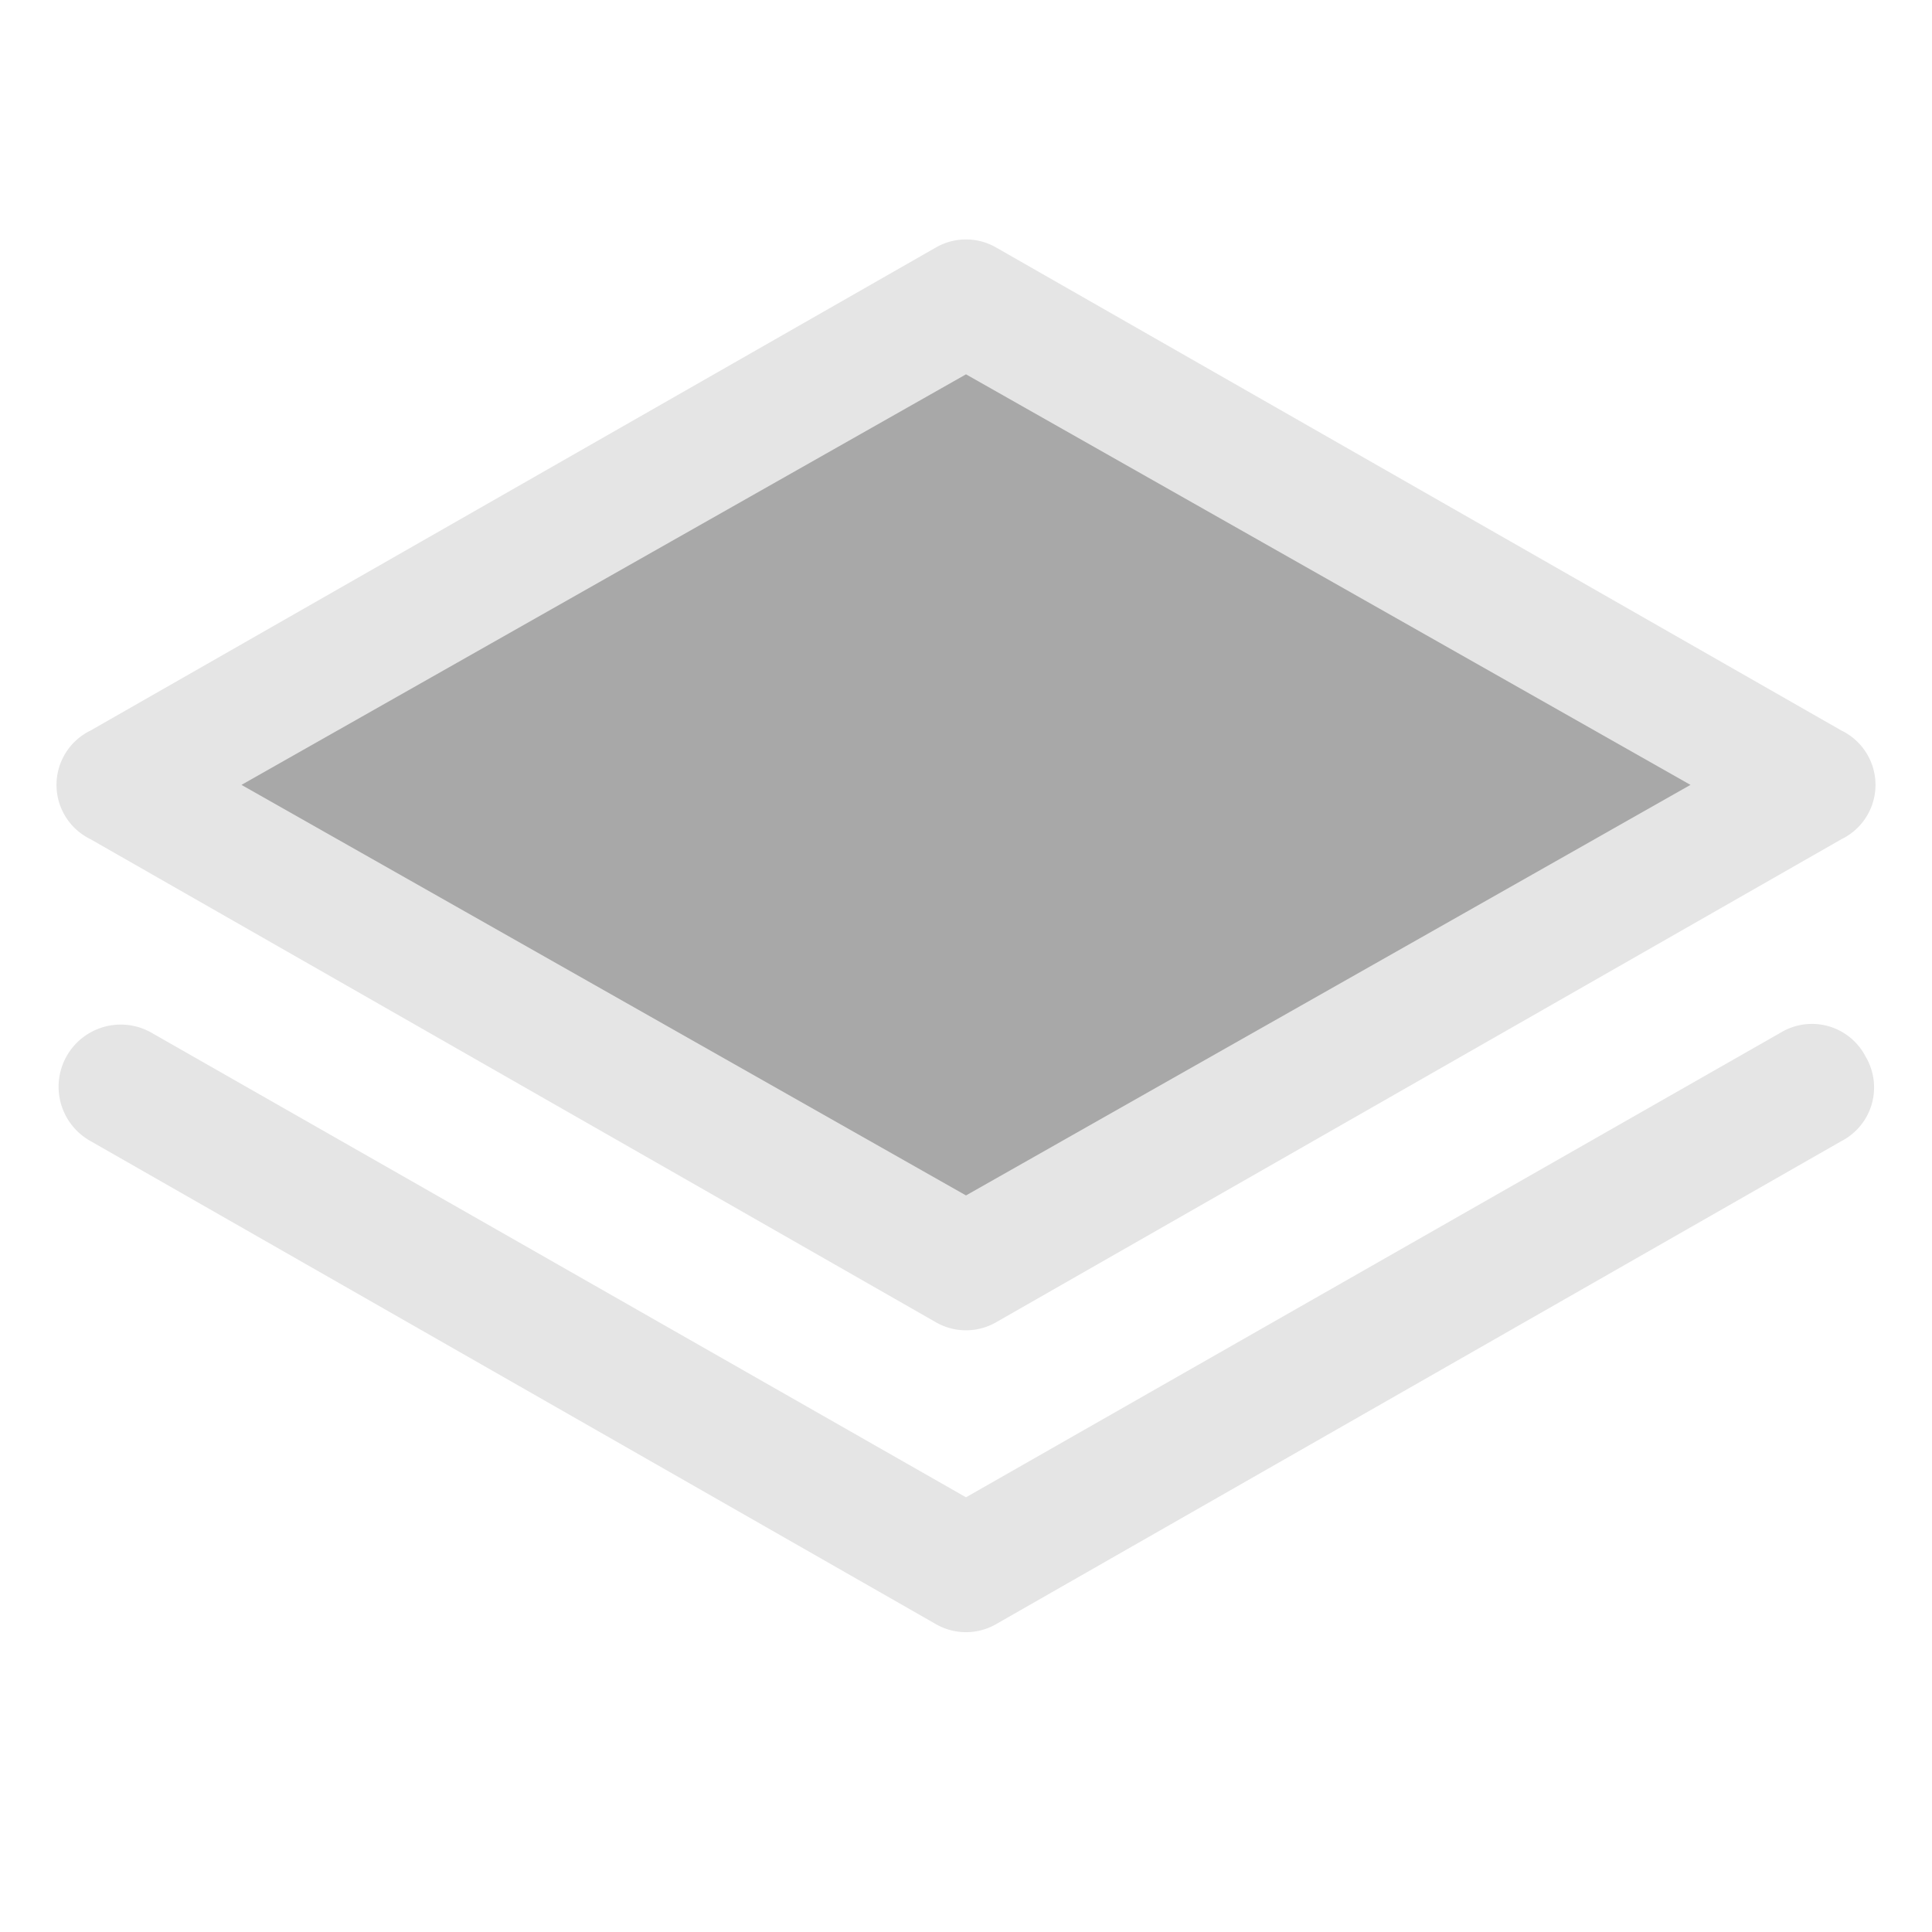
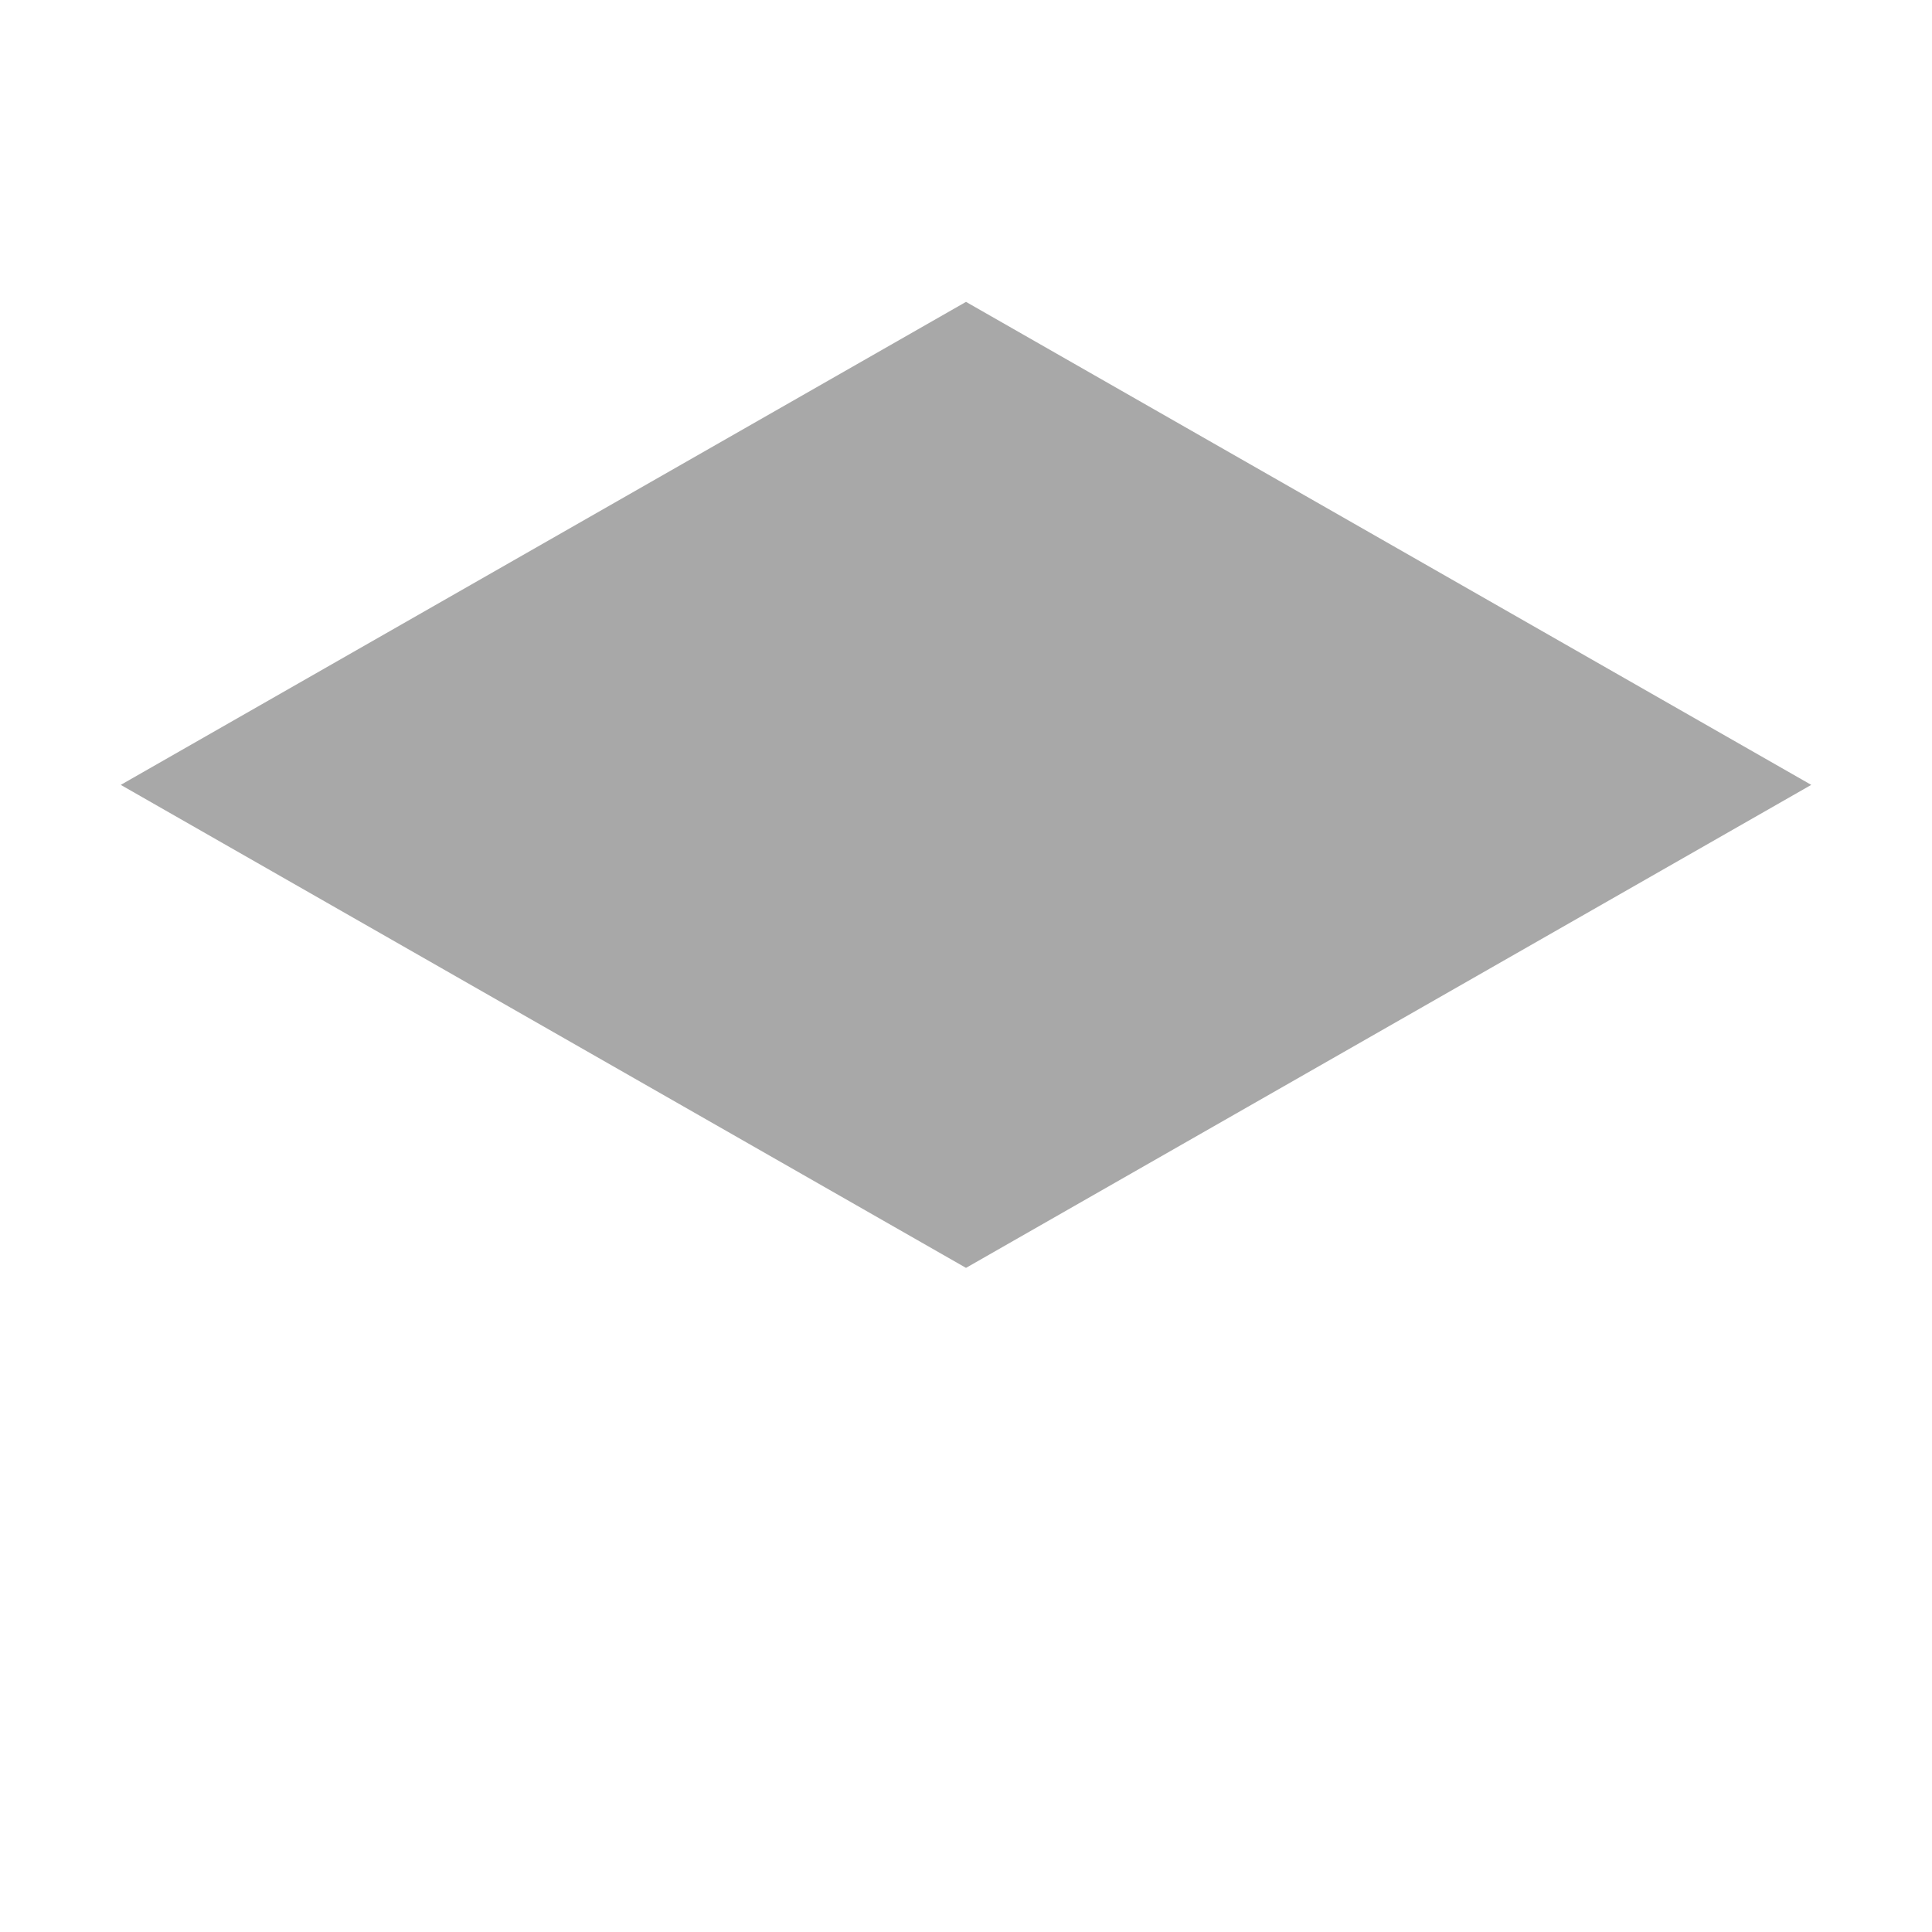
<svg xmlns="http://www.w3.org/2000/svg" width="32" height="32" fill="none" viewBox="0 0 32 32">
  <path fill="#525252" d="m30 13-14 8-14-8 14-8 14 8Z" opacity=".5" />
-   <path fill="#E5E5E5" d="m1.5 13.9 14 8a1 1 0 0 0 1 0l14-8a1 1 0 0 0 0-1.8l-14-8a1 1 0 0 0-1 0l-14 8a1 1 0 0 0 0 1.8ZM16 6.2 28 13l-12 6.8L4 13l12-6.8Zm14.9 11.3a1 1 0 0 1-.4 1.4l-14 8a1 1 0 0 1-1 0l-14-8a1 1 0 0 1 1-1.8L16 24.8l13.5-7.7a1 1 0 0 1 1.4.4Z" />
</svg>